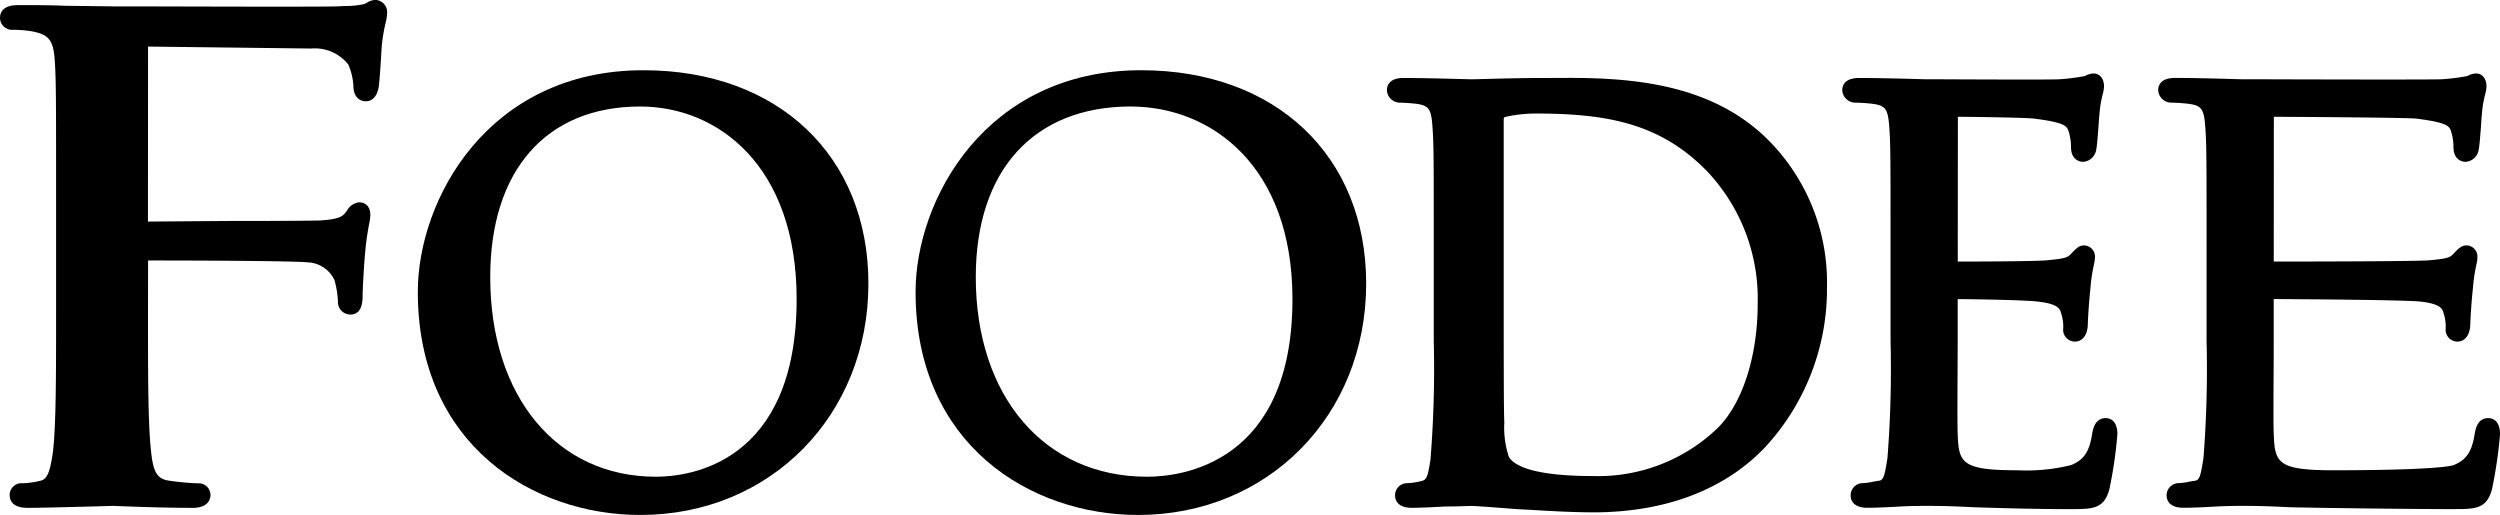
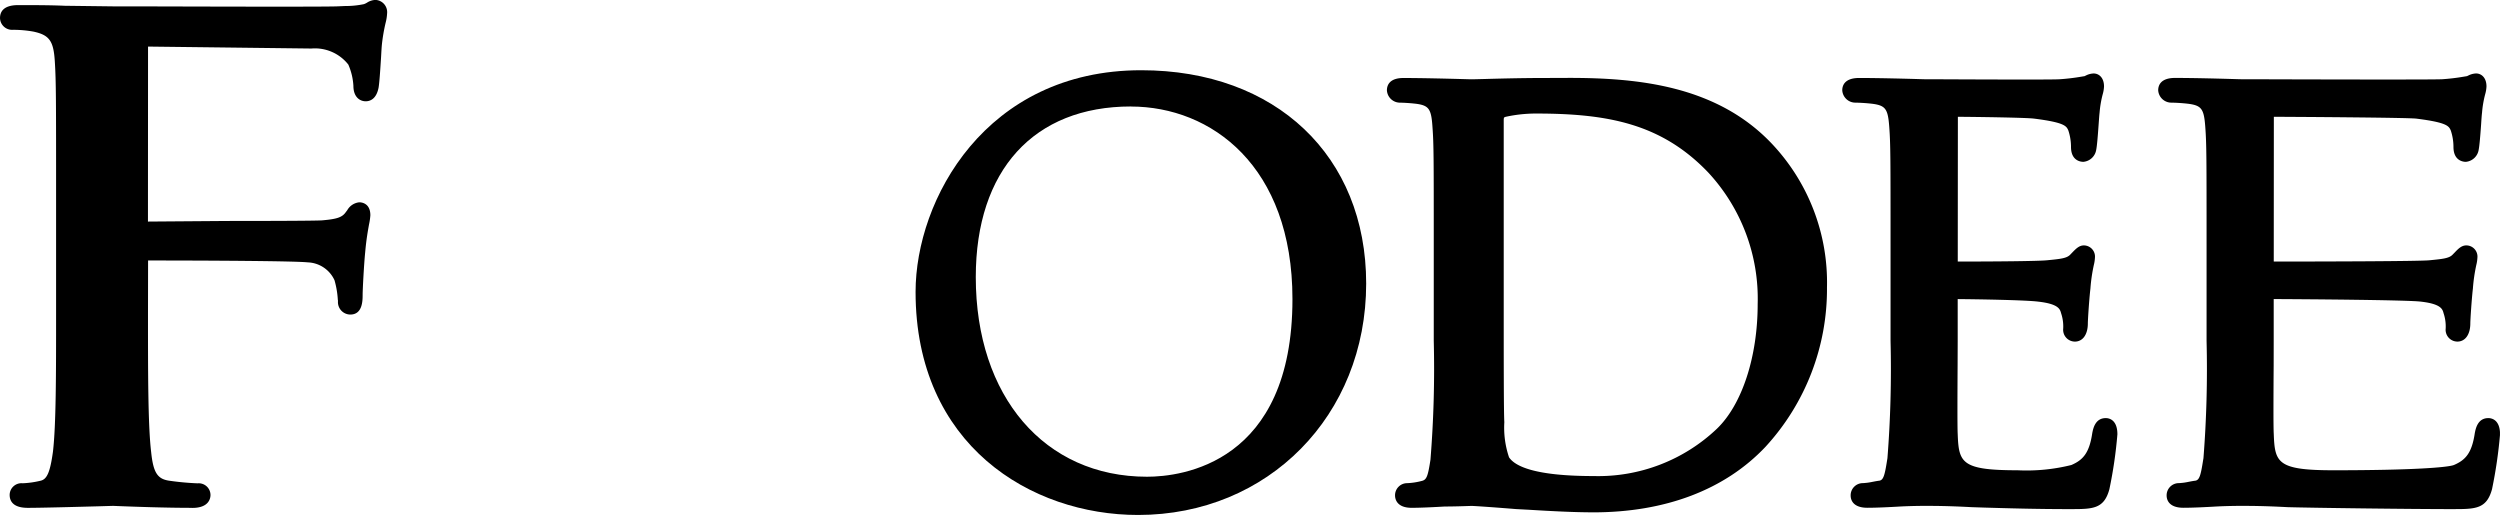
<svg xmlns="http://www.w3.org/2000/svg" width="194.203" height="40" viewBox="0 0 194.203 40">
  <defs>
    <clipPath id="clip-path">
      <path id="パス_274" data-name="パス 274" d="M0,28.945H194.2v-40H0Z" transform="translate(0 11.055)" />
    </clipPath>
  </defs>
  <g id="グループ_680" data-name="グループ 680" transform="translate(0 11.055)">
    <g id="グループ_679" data-name="グループ 679" transform="translate(0 -11.055)" clip-path="url(#clip-path)">
      <g id="グループ_673" data-name="グループ 673" transform="translate(0.001 0)">
        <path id="パス_268" data-name="パス 268" d="M10.811,28.547c-2.128,0-4.458-.087-5.579-.13-.315-.011-.521-.022-.579-.022s-.521.014-1.165.033c-1.61.043-4.389.119-5.46.119-1.161,0-1.408-.546-1.408-1.009a.917.917,0,0,1,1.009-.9A7.029,7.029,0,0,0-1,26.445c.521-.1.763-.669.981-2.243.246-2.052.246-6.1.246-10.775V4.619c0-7.787,0-9.19-.1-10.772S-.3-8.186-1.546-8.45a8.948,8.948,0,0,0-1.578-.137A.939.939,0,0,1-4.129-9.5c0-.46.242-1.006,1.408-1.006s2.515,0,3.629.051l3.756.047,1.744,0c2.544.007,7.28.022,10.9.022,2.851,0,4.465-.007,4.794-.025l.572-.025a6.943,6.943,0,0,0,1.465-.145,1.258,1.258,0,0,0,.242-.116,1.3,1.3,0,0,1,.651-.213.954.954,0,0,1,.908,1.057,3.543,3.543,0,0,1-.116.727,13.6,13.6,0,0,0-.289,1.693c-.018.166-.04.546-.065,1-.069,1.089-.127,1.954-.192,2.341-.181.923-.7,1.057-1,1.057-.441,0-.955-.315-.955-1.2a4.8,4.8,0,0,0-.394-1.65,3.3,3.3,0,0,0-2.869-1.248L7.37-7.285,7.363,6.309l6.147-.047c4.194,0,6.951-.018,7.374-.047,1.169-.1,1.567-.235,1.849-.64l.112-.148a1.214,1.214,0,0,1,.937-.615c.145,0,.858.047.858,1.009a4.68,4.68,0,0,1-.1.691c-.083.463-.213,1.158-.3,2.164-.1.981-.2,2.963-.2,3.3,0,.467,0,1.556-.959,1.556a.967.967,0,0,1-.955-1.057l-.014-.1a7.009,7.009,0,0,0-.257-1.509,2.378,2.378,0,0,0-2.1-1.389c-.879-.1-7.161-.145-12.382-.145l-.007,4.1c0,4.678,0,8.724.246,10.786.166,1.6.488,2.1,1.433,2.225a21.517,21.517,0,0,0,2.171.2.916.916,0,0,1,1.006.9c0,.239-.1,1.009-1.408,1.009" transform="translate(4.129 10.903)" />
      </g>
      <g id="グループ_674" data-name="グループ 674" transform="translate(32.456 5.456)">
-         <path id="パス_269" data-name="パス 269" d="M12.507,25C4.182,25-4.777,19.576-4.777,7.672-4.777.523.661-9.547,12.75-9.547c10.453,0,17.476,6.658,17.476,16.572C30.226,17.268,22.61,25,12.507,25m0-31.729C5.206-6.732.849-1.779.849,6.522.849,15.8,6.02,22.03,13.72,22.03c2.565,0,10.931-1,10.931-13.8,0-10.334-6.1-14.958-12.143-14.958" transform="translate(4.777 9.547)" />
-       </g>
+         </g>
      <g id="グループ_675" data-name="グループ 675" transform="translate(71.123 5.456)">
        <path id="パス_270" data-name="パス 270" d="M12.507,25C4.182,25-4.777,19.576-4.777,7.672-4.777.523.661-9.547,12.75-9.547c10.453,0,17.476,6.658,17.476,16.572C30.226,17.268,22.61,25,12.507,25M11.954-6.732C4.406-6.732-.1-1.779-.1,6.522c0,9.277,5.344,15.508,13.3,15.508,2.652,0,11.3-1,11.3-13.8,0-10.334-6.307-14.958-12.555-14.958" transform="translate(4.777 9.547)" />
      </g>
      <g id="グループ_676" data-name="グループ 676" transform="translate(107.74 6.048)">
        <path id="パス_271" data-name="パス 271" d="M11.6,24.423c-1.541,0-3.379-.1-5-.2L5.6,24.17c-2-.163-3.314-.246-3.459-.246l-.221.007c-.4.014-1.2.04-1.863.04-.85.051-1.882.1-2.569.1-1.194,0-1.288-.731-1.288-.959a.941.941,0,0,1,.944-.955A5.319,5.319,0,0,0-1.7,21.977c.365-.09.46-.409.651-1.639A88.324,88.324,0,0,0-.793,11.1V3.6c0-6.6,0-7.783-.1-9.114-.09-1.389-.275-1.657-1.223-1.795a13.533,13.533,0,0,0-1.368-.094,1.018,1.018,0,0,1-.948-.955c0-.358.166-.959,1.284-.959,1.436,0,3.517.054,4.6.083.373.011.622.018.684.018.148,0,.5-.011.984-.022,1.129-.033,2.978-.08,4.74-.08l1.863-.007c5.362,0,11.419.6,15.685,5.047A15.686,15.686,0,0,1,29.753,6.951,18.085,18.085,0,0,1,24.98,19.329c-3.144,3.332-7.772,5.095-13.384,5.095M4.66-6.231a1.068,1.068,0,0,0-.018.221V8.2c0,4.338,0,8.438.047,9.219a7.2,7.2,0,0,0,.365,2.728c.452.68,1.947,1.458,6.589,1.458a13.383,13.383,0,0,0,9.567-3.683c1.95-1.882,3.159-5.587,3.159-9.672a14.409,14.409,0,0,0-3.853-10.24c-3.64-3.8-7.819-4.566-13.377-4.566A10.972,10.972,0,0,0,4.787-6.3a.411.411,0,0,0-.127.065" transform="translate(4.429 9.328)" />
      </g>
      <g id="グループ_677" data-name="グループ 677" transform="translate(143.111 5.704)">
        <path id="パス_272" data-name="パス 272" d="M12.824,24.491c-2.743,0-4.924-.069-6.676-.119l-1-.033c-1.853-.1-2.967-.1-3.636-.1-.1,0-.934,0-1.871.047-.858.051-1.874.1-2.583.1-1.18,0-1.306-.669-1.306-.955a.947.947,0,0,1,.955-.959,4.748,4.748,0,0,0,.745-.1c.188-.036.373-.072.532-.09.311-.058.412-.391.6-1.592l.025-.152a88.374,88.374,0,0,0,.242-9.114V3.914c0-6.592,0-7.783-.1-9.111-.1-1.389-.286-1.657-1.277-1.795a13.6,13.6,0,0,0-1.422-.094A1.022,1.022,0,0,1-4.9-8.044C-4.9-8.4-4.728-9-3.592-9-2.1-9-.154-8.949.866-8.92c.347.011.586.018.648.018h.579c1.274.007,4.4.022,6.828.022,1.509,0,2.743,0,3.072-.022a16.542,16.542,0,0,0,1.682-.2l.264-.043c-.014,0,.033-.022.08-.043a1.43,1.43,0,0,1,.608-.163c.4,0,.807.315.807,1.009a2.556,2.556,0,0,1-.1.6,8.158,8.158,0,0,0-.246,1.447c-.022.166-.043.5-.072.886-.065.923-.123,1.657-.188,1.986a1.113,1.113,0,0,1-1,.937c-.163,0-.959-.054-.959-1.158a4.059,4.059,0,0,0-.206-1.277c-.148-.34-.268-.622-2.663-.923-.608-.08-4.573-.134-5.919-.141L4.072,5.26c2.855,0,6.252-.029,6.94-.1,1.038-.1,1.512-.152,1.784-.423l.174-.181c.286-.293.532-.55.9-.55a.869.869,0,0,1,.858.959,2.818,2.818,0,0,1-.083.55,13.049,13.049,0,0,0-.268,1.845c-.1.865-.2,2.439-.2,2.71,0,.854-.394,1.408-1.006,1.408a.918.918,0,0,1-.908-1.009A3.212,3.212,0,0,0,12.1,9.276c-.083-.308-.185-.72-1.755-.9-1.038-.134-4.95-.188-6.278-.2v3.246l-.007,1.889c-.011,2-.025,4.74.007,5.333.08,2.247.282,2.829,4.649,2.829a14.372,14.372,0,0,0,4.183-.409c.865-.376,1.389-.883,1.621-2.475.072-.369.232-1.169,1.053-1.169.21,0,.9.09.9,1.259a34.542,34.542,0,0,1-.622,4.266c-.42,1.545-1.3,1.545-3.036,1.545" transform="translate(4.898 9.354)" />
      </g>
      <g id="グループ_678" data-name="グループ 678" transform="translate(167.655 5.704)">
        <path id="パス_273" data-name="パス 273" d="M16.563,24.491c-3.379,0-11.076-.1-12.838-.152-1.853-.1-2.971-.1-3.636-.1-.1,0-.937,0-1.871.047-.858.051-1.874.1-2.583.1-1.18,0-1.31-.669-1.31-.955a.948.948,0,0,1,.959-.959,4.636,4.636,0,0,0,.745-.1c.188-.036.373-.072.532-.09.311-.058.412-.391.6-1.6l.025-.145a88.373,88.373,0,0,0,.242-9.114V3.914c0-6.592,0-7.783-.1-9.111-.1-1.389-.286-1.657-1.281-1.795a13.46,13.46,0,0,0-1.418-.094,1.025,1.025,0,0,1-.959-.959c0-.358.17-.959,1.31-.959,1.483,0,3.434.054,4.454.083.351.011.586.018.651.018H.715c1.751.007,6.82.022,10.605.022,3.293,0,4.215-.011,4.411-.022a16.412,16.412,0,0,0,1.682-.2l.264-.043c-.011,0,.033-.022.08-.043a1.445,1.445,0,0,1,.608-.163c.4,0,.807.315.807,1.009a2.556,2.556,0,0,1-.1.6,8.158,8.158,0,0,0-.246,1.447c-.022.17-.047.514-.072.912-.065.912-.123,1.632-.188,1.957a1.112,1.112,0,0,1-1,.941c-.163,0-.959-.054-.959-1.158A4.059,4.059,0,0,0,16.4-4.918c-.148-.34-.268-.622-2.663-.923-.622-.083-9.067-.137-11.083-.145L2.647,5.26c4.313,0,11.358-.022,12.1-.1,1.038-.1,1.512-.152,1.784-.427l.17-.174c.286-.3.536-.554.908-.554a.869.869,0,0,1,.858.959,2.818,2.818,0,0,1-.083.55,13.048,13.048,0,0,0-.268,1.845c-.1.872-.2,2.442-.2,2.71,0,.854-.394,1.408-1.006,1.408a.918.918,0,0,1-.908-1.009,3.212,3.212,0,0,0-.163-1.194c-.08-.308-.185-.72-1.755-.9-1.031-.134-9.335-.192-11.441-.2v3.246L2.64,13.311c-.014,2-.029,4.74.007,5.333.08,2.247.279,2.829,4.646,2.829,6.129,0,8.868-.221,9.35-.409.865-.373,1.389-.883,1.621-2.475.072-.369.232-1.169,1.053-1.169.213,0,.908.09.908,1.259a35.972,35.972,0,0,1-.622,4.262c-.423,1.549-1.3,1.549-3.039,1.549" transform="translate(6.326 9.354)" />
      </g>
    </g>
  </g>
</svg>